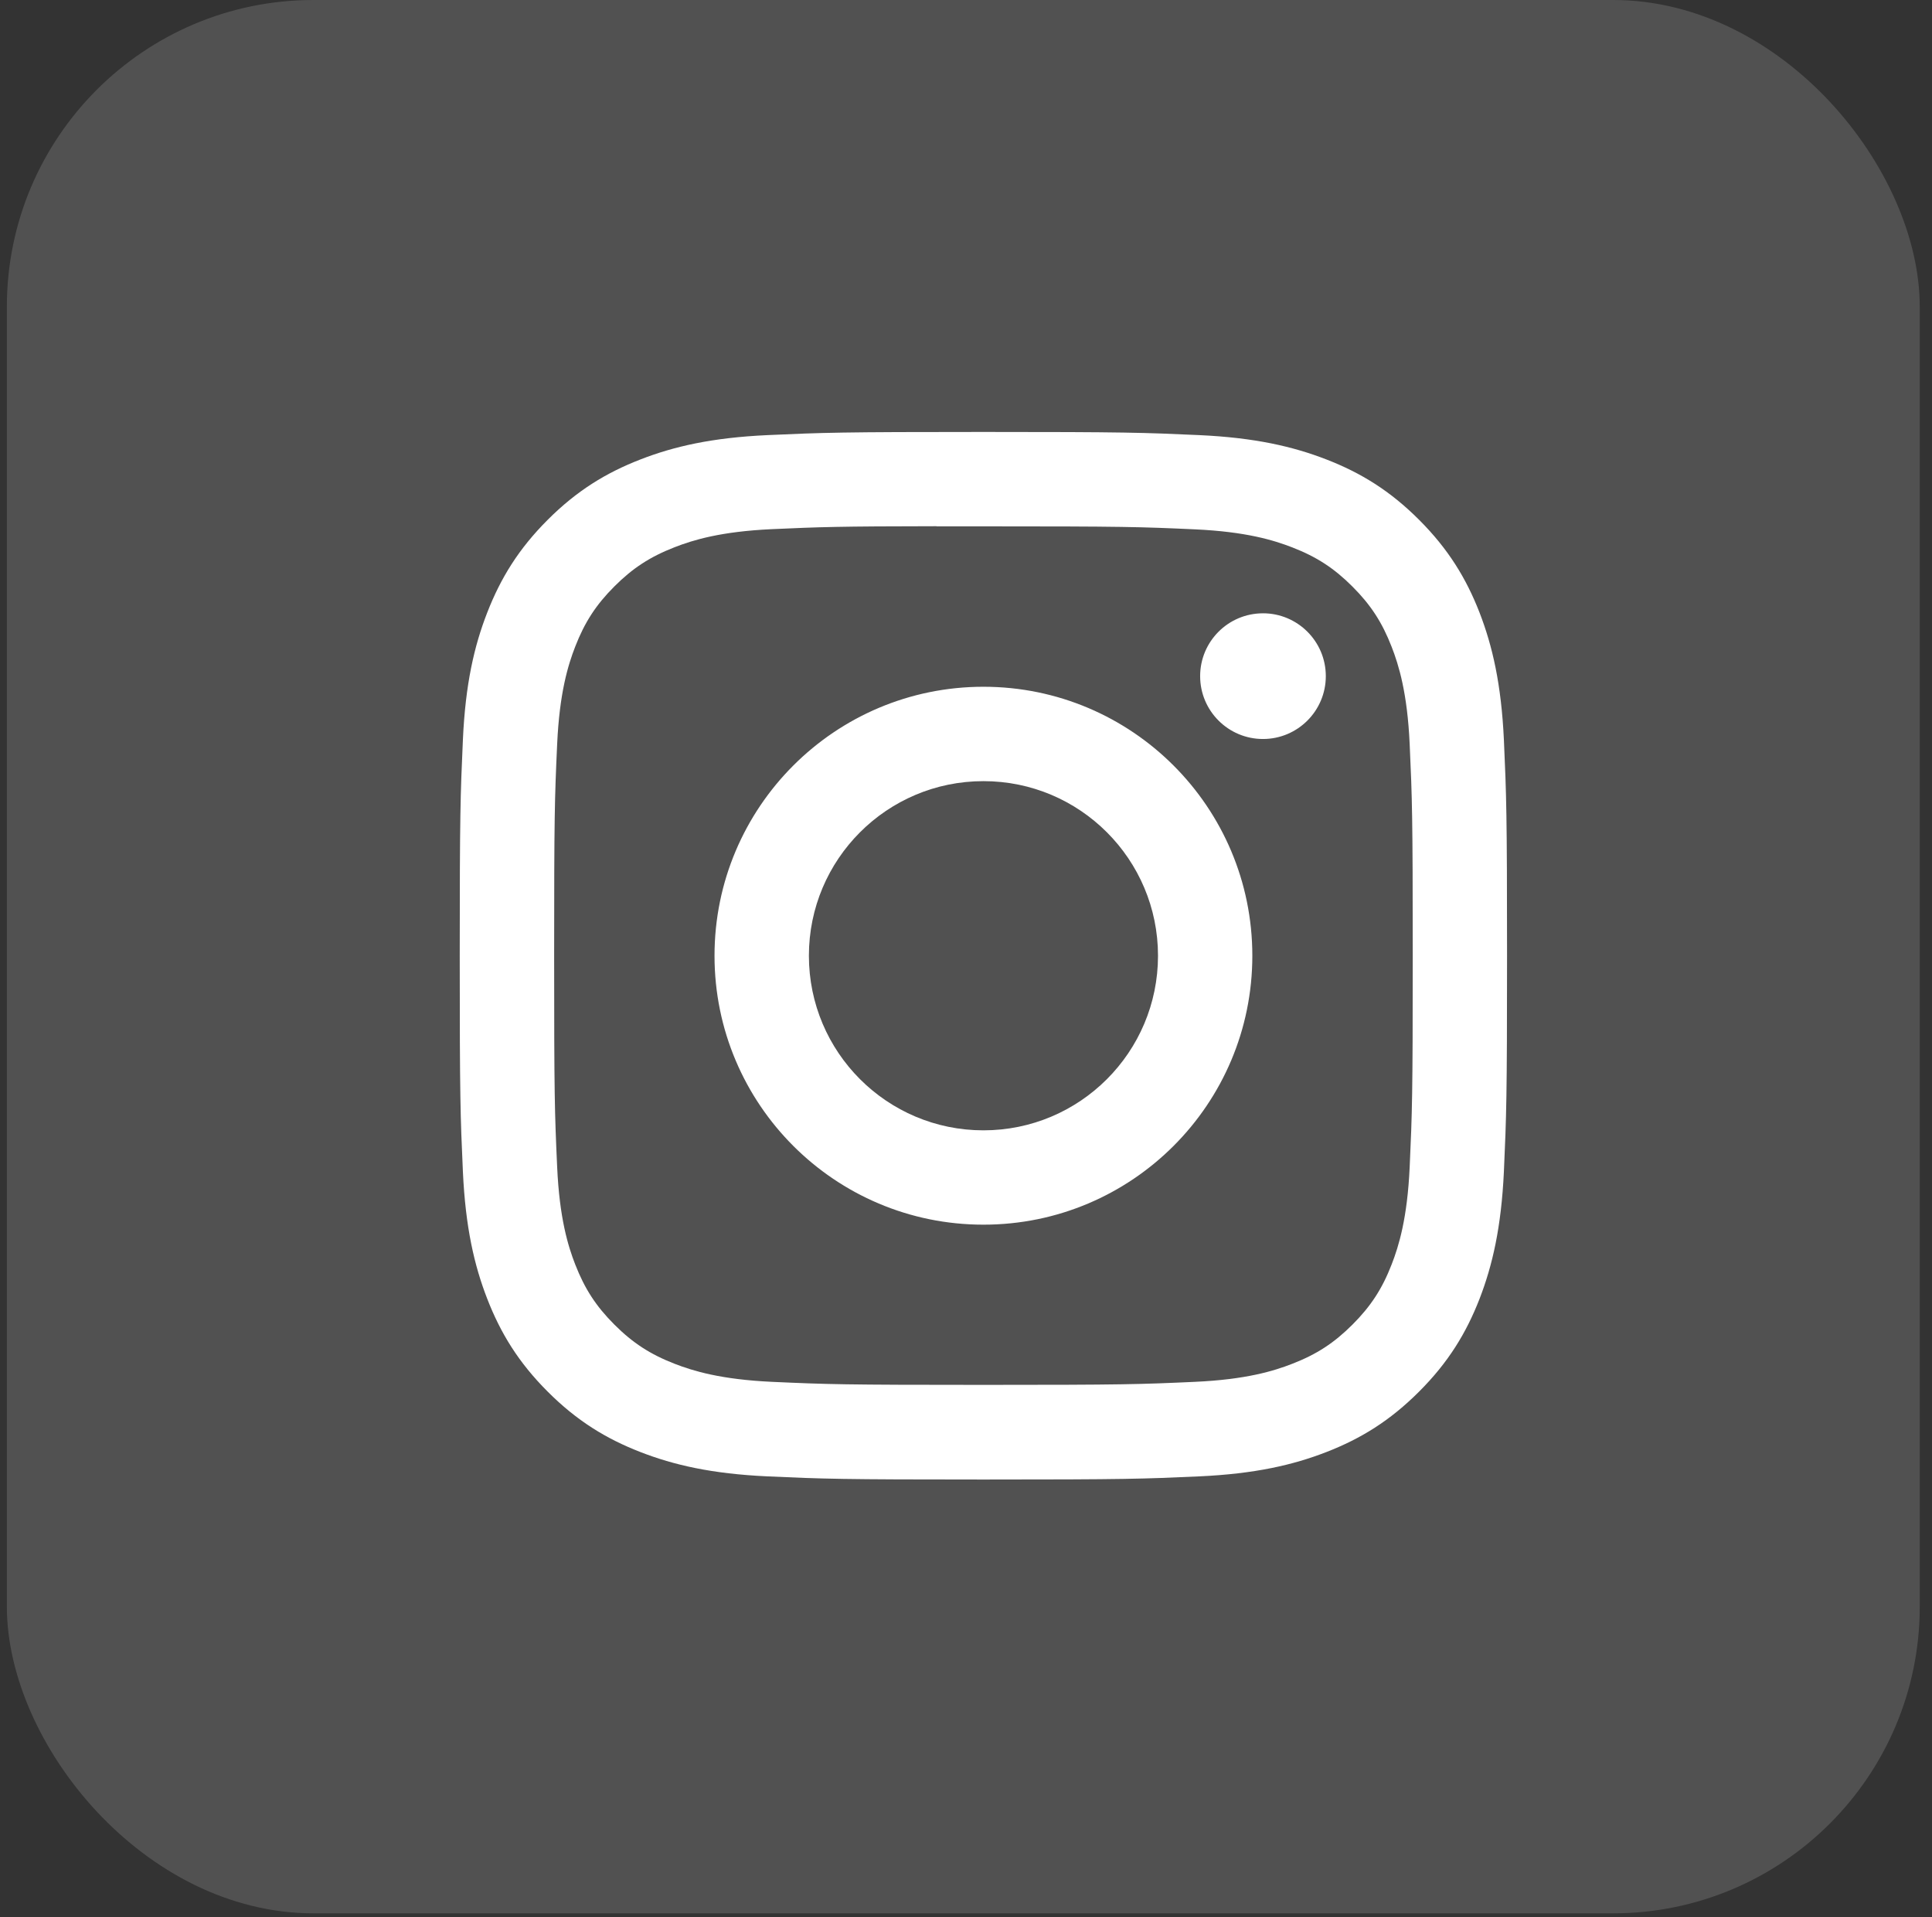
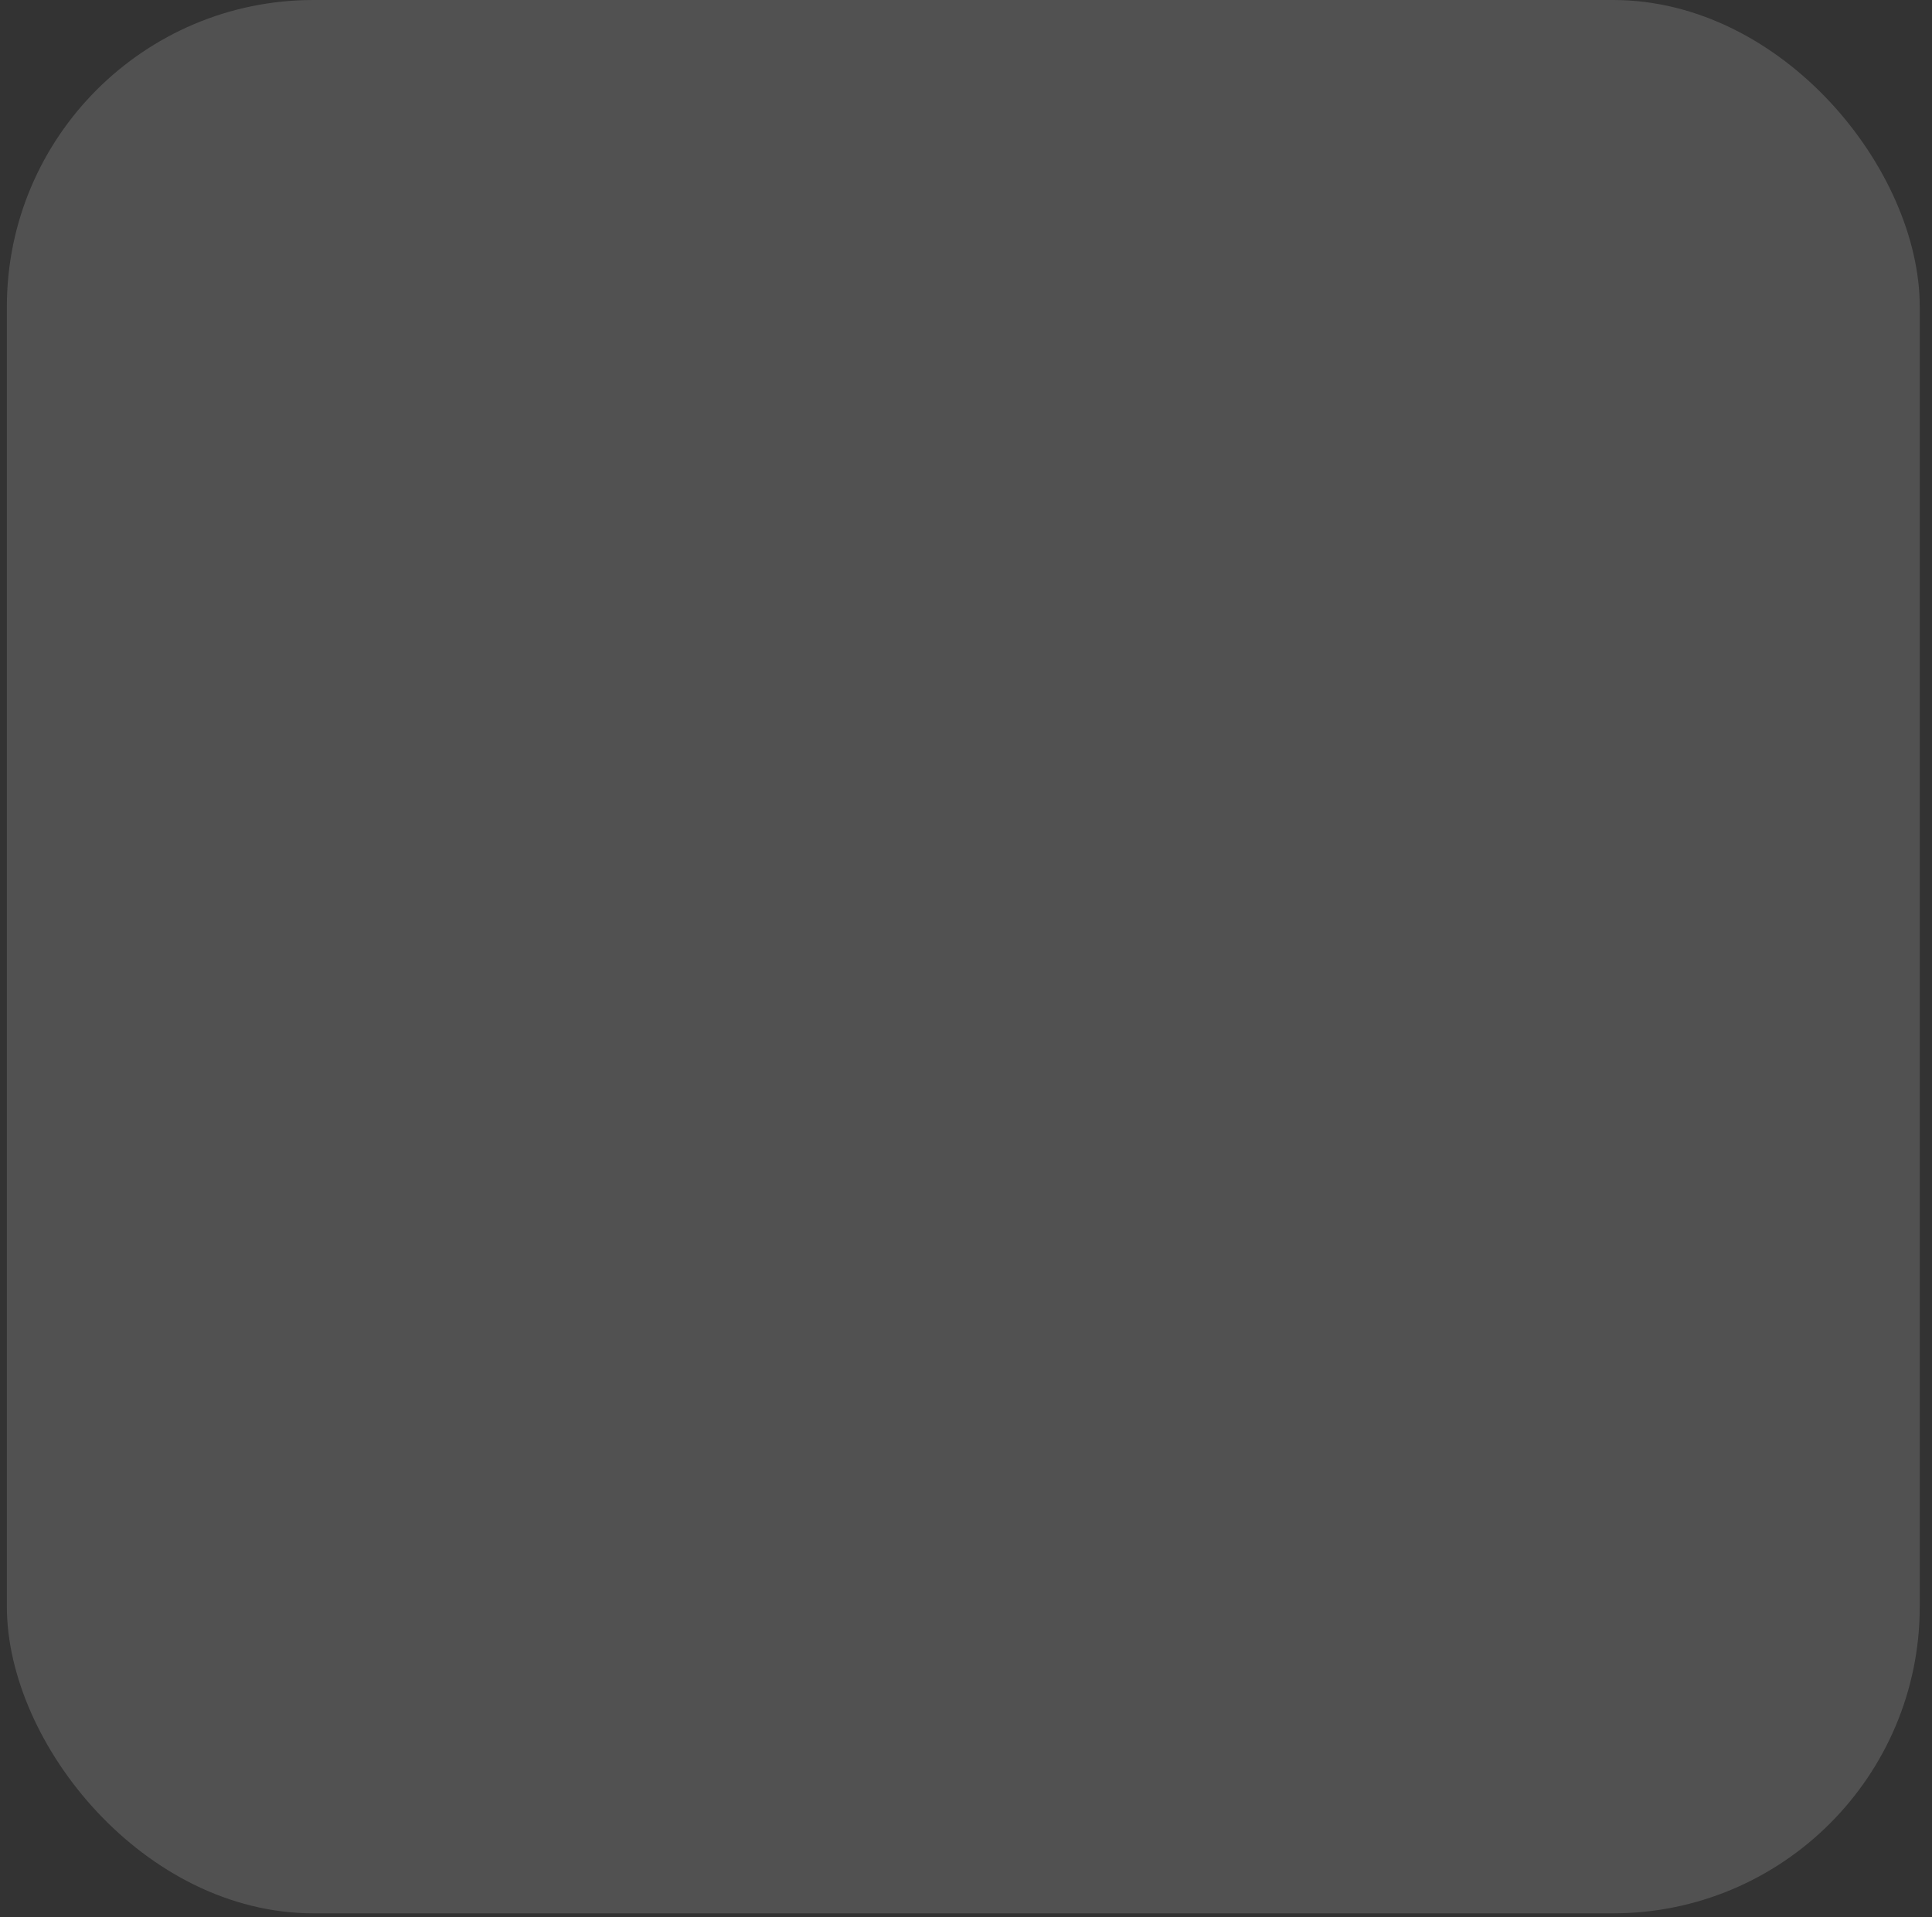
<svg xmlns="http://www.w3.org/2000/svg" width="126" height="125" viewBox="0 0 126 125" fill="none">
  <rect x="0" y="0" width="126" height="125" fill="#333333" stroke="none" />
  <rect x="0.448" width="124.753" height="124.753" rx="20" fill="white" fill-opacity="0.15" />
-   <path d="M64.138 28.164C54.863 28.164 53.699 28.205 50.056 28.37C46.42 28.537 43.938 29.113 41.767 29.957C39.52 30.829 37.615 31.996 35.717 33.895C33.817 35.794 32.65 37.699 31.775 39.944C30.928 42.116 30.352 44.599 30.189 48.233C30.026 51.876 29.983 53.041 29.983 62.316C29.983 71.591 30.024 72.752 30.189 76.394C30.357 80.03 30.932 82.512 31.776 84.683C32.649 86.93 33.816 88.835 35.715 90.733C37.612 92.633 39.518 93.803 41.763 94.675C43.936 95.52 46.418 96.095 50.053 96.262C53.696 96.427 54.859 96.468 64.133 96.468C73.409 96.468 74.57 96.427 78.213 96.262C81.848 96.095 84.333 95.52 86.506 94.675C88.751 93.803 90.654 92.633 92.552 90.733C94.451 88.835 95.618 86.93 96.493 84.684C97.333 82.512 97.909 80.029 98.08 76.395C98.243 72.752 98.286 71.591 98.286 62.316C98.286 53.041 98.243 51.877 98.08 48.234C97.909 44.598 97.333 42.117 96.493 39.945C95.618 37.699 94.451 35.794 92.552 33.895C90.652 31.995 88.752 30.829 86.504 29.957C84.327 29.113 81.844 28.537 78.208 28.37C74.565 28.205 73.405 28.164 64.127 28.164H64.138ZM61.074 34.319C61.983 34.317 62.998 34.319 64.138 34.319C73.257 34.319 74.337 34.351 77.938 34.515C81.268 34.667 83.075 35.224 84.279 35.691C85.873 36.31 87.009 37.05 88.204 38.246C89.399 39.441 90.139 40.579 90.759 42.173C91.227 43.375 91.784 45.182 91.935 48.512C92.099 52.113 92.135 53.194 92.135 62.308C92.135 71.423 92.099 72.504 91.935 76.104C91.783 79.434 91.227 81.241 90.759 82.444C90.14 84.038 89.399 85.172 88.204 86.367C87.008 87.562 85.874 88.302 84.279 88.921C83.076 89.391 81.268 89.946 77.938 90.098C74.338 90.262 73.257 90.297 64.138 90.297C55.019 90.297 53.938 90.262 50.338 90.098C47.008 89.944 45.201 89.388 43.996 88.921C42.402 88.301 41.264 87.562 40.068 86.366C38.873 85.171 38.133 84.035 37.513 82.441C37.045 81.239 36.488 79.431 36.337 76.101C36.173 72.501 36.14 71.42 36.14 62.3C36.14 53.179 36.173 52.104 36.337 48.504C36.489 45.174 37.045 43.367 37.513 42.163C38.132 40.569 38.873 39.431 40.069 38.235C41.264 37.04 42.402 36.3 43.996 35.68C45.2 35.21 47.008 34.655 50.338 34.502C53.488 34.36 54.709 34.317 61.074 34.31V34.319ZM82.368 39.989C80.105 39.989 78.27 41.823 78.27 44.086C78.27 46.349 80.105 48.184 82.368 48.184C84.63 48.184 86.466 46.349 86.466 44.086C86.466 41.823 84.63 39.988 82.368 39.988V39.989ZM64.138 44.778C54.452 44.778 46.599 52.63 46.599 62.316C46.599 72.002 54.452 79.851 64.138 79.851C73.823 79.851 81.674 72.002 81.674 62.316C81.674 52.631 73.823 44.778 64.137 44.778H64.138ZM64.138 50.932C70.425 50.932 75.522 56.028 75.522 62.316C75.522 68.603 70.425 73.7 64.138 73.7C57.851 73.7 52.754 68.603 52.754 62.316C52.754 56.028 57.85 50.932 64.138 50.932Z" fill="white" />
</svg>